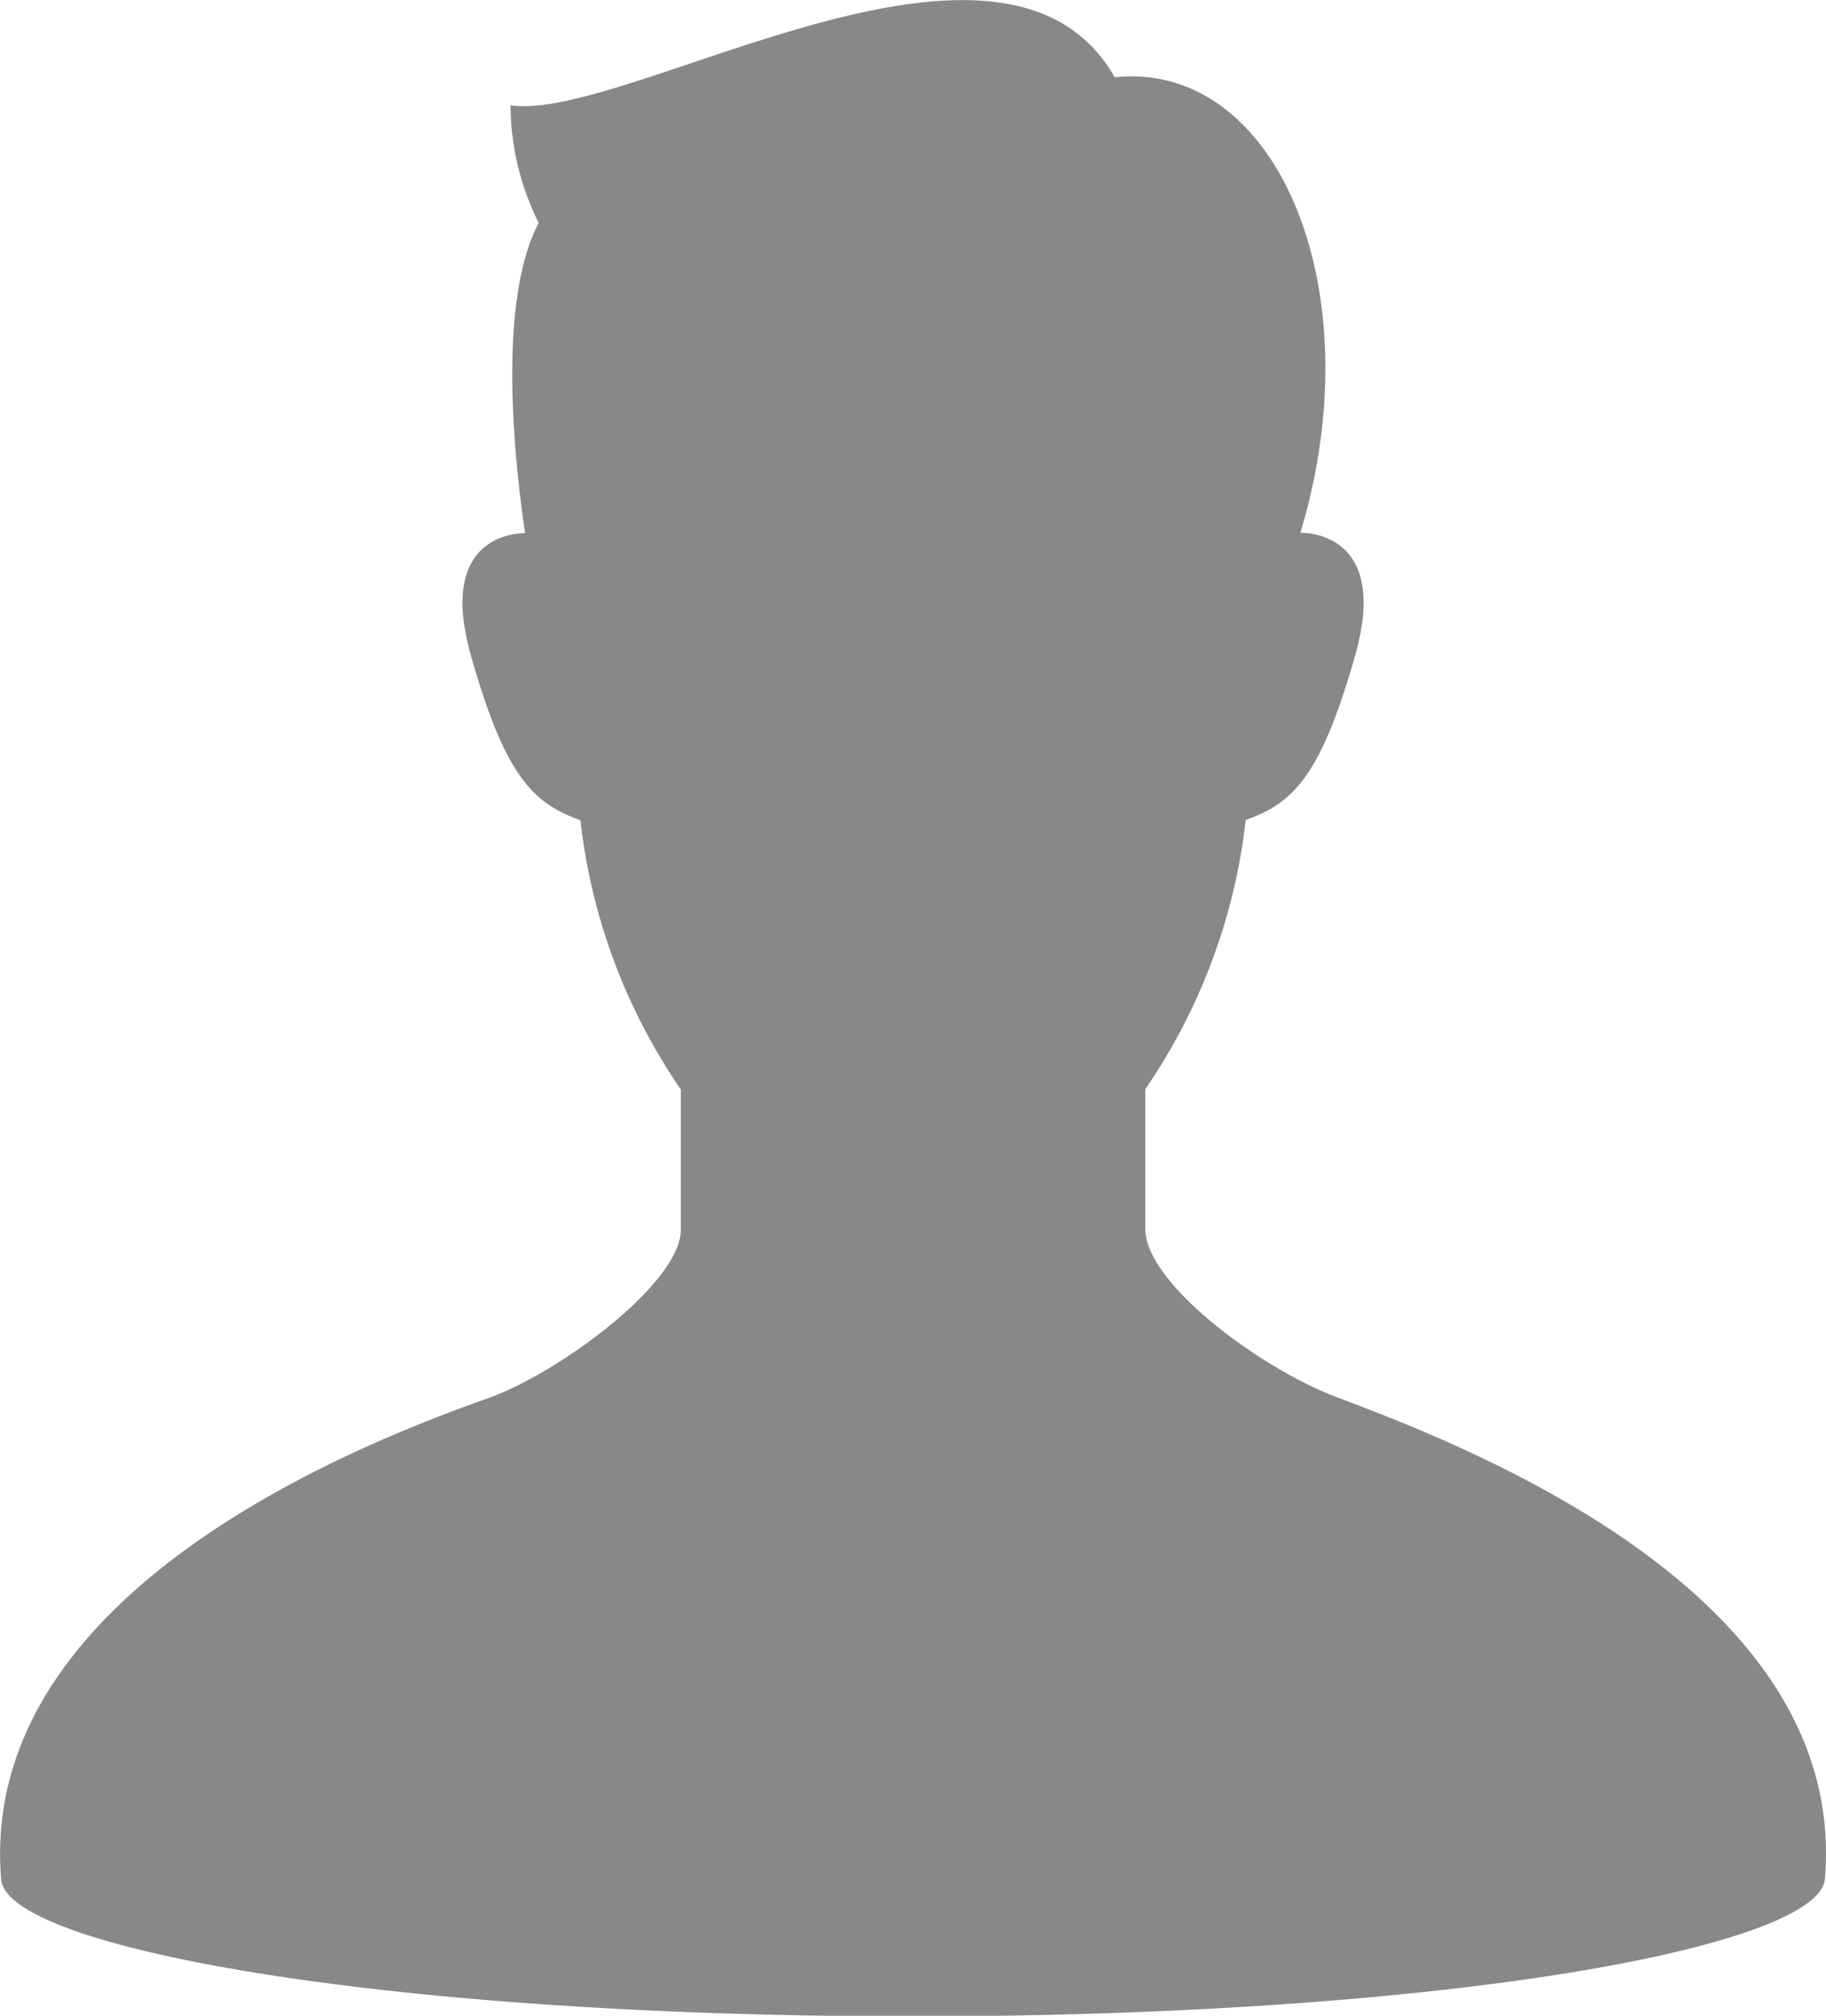
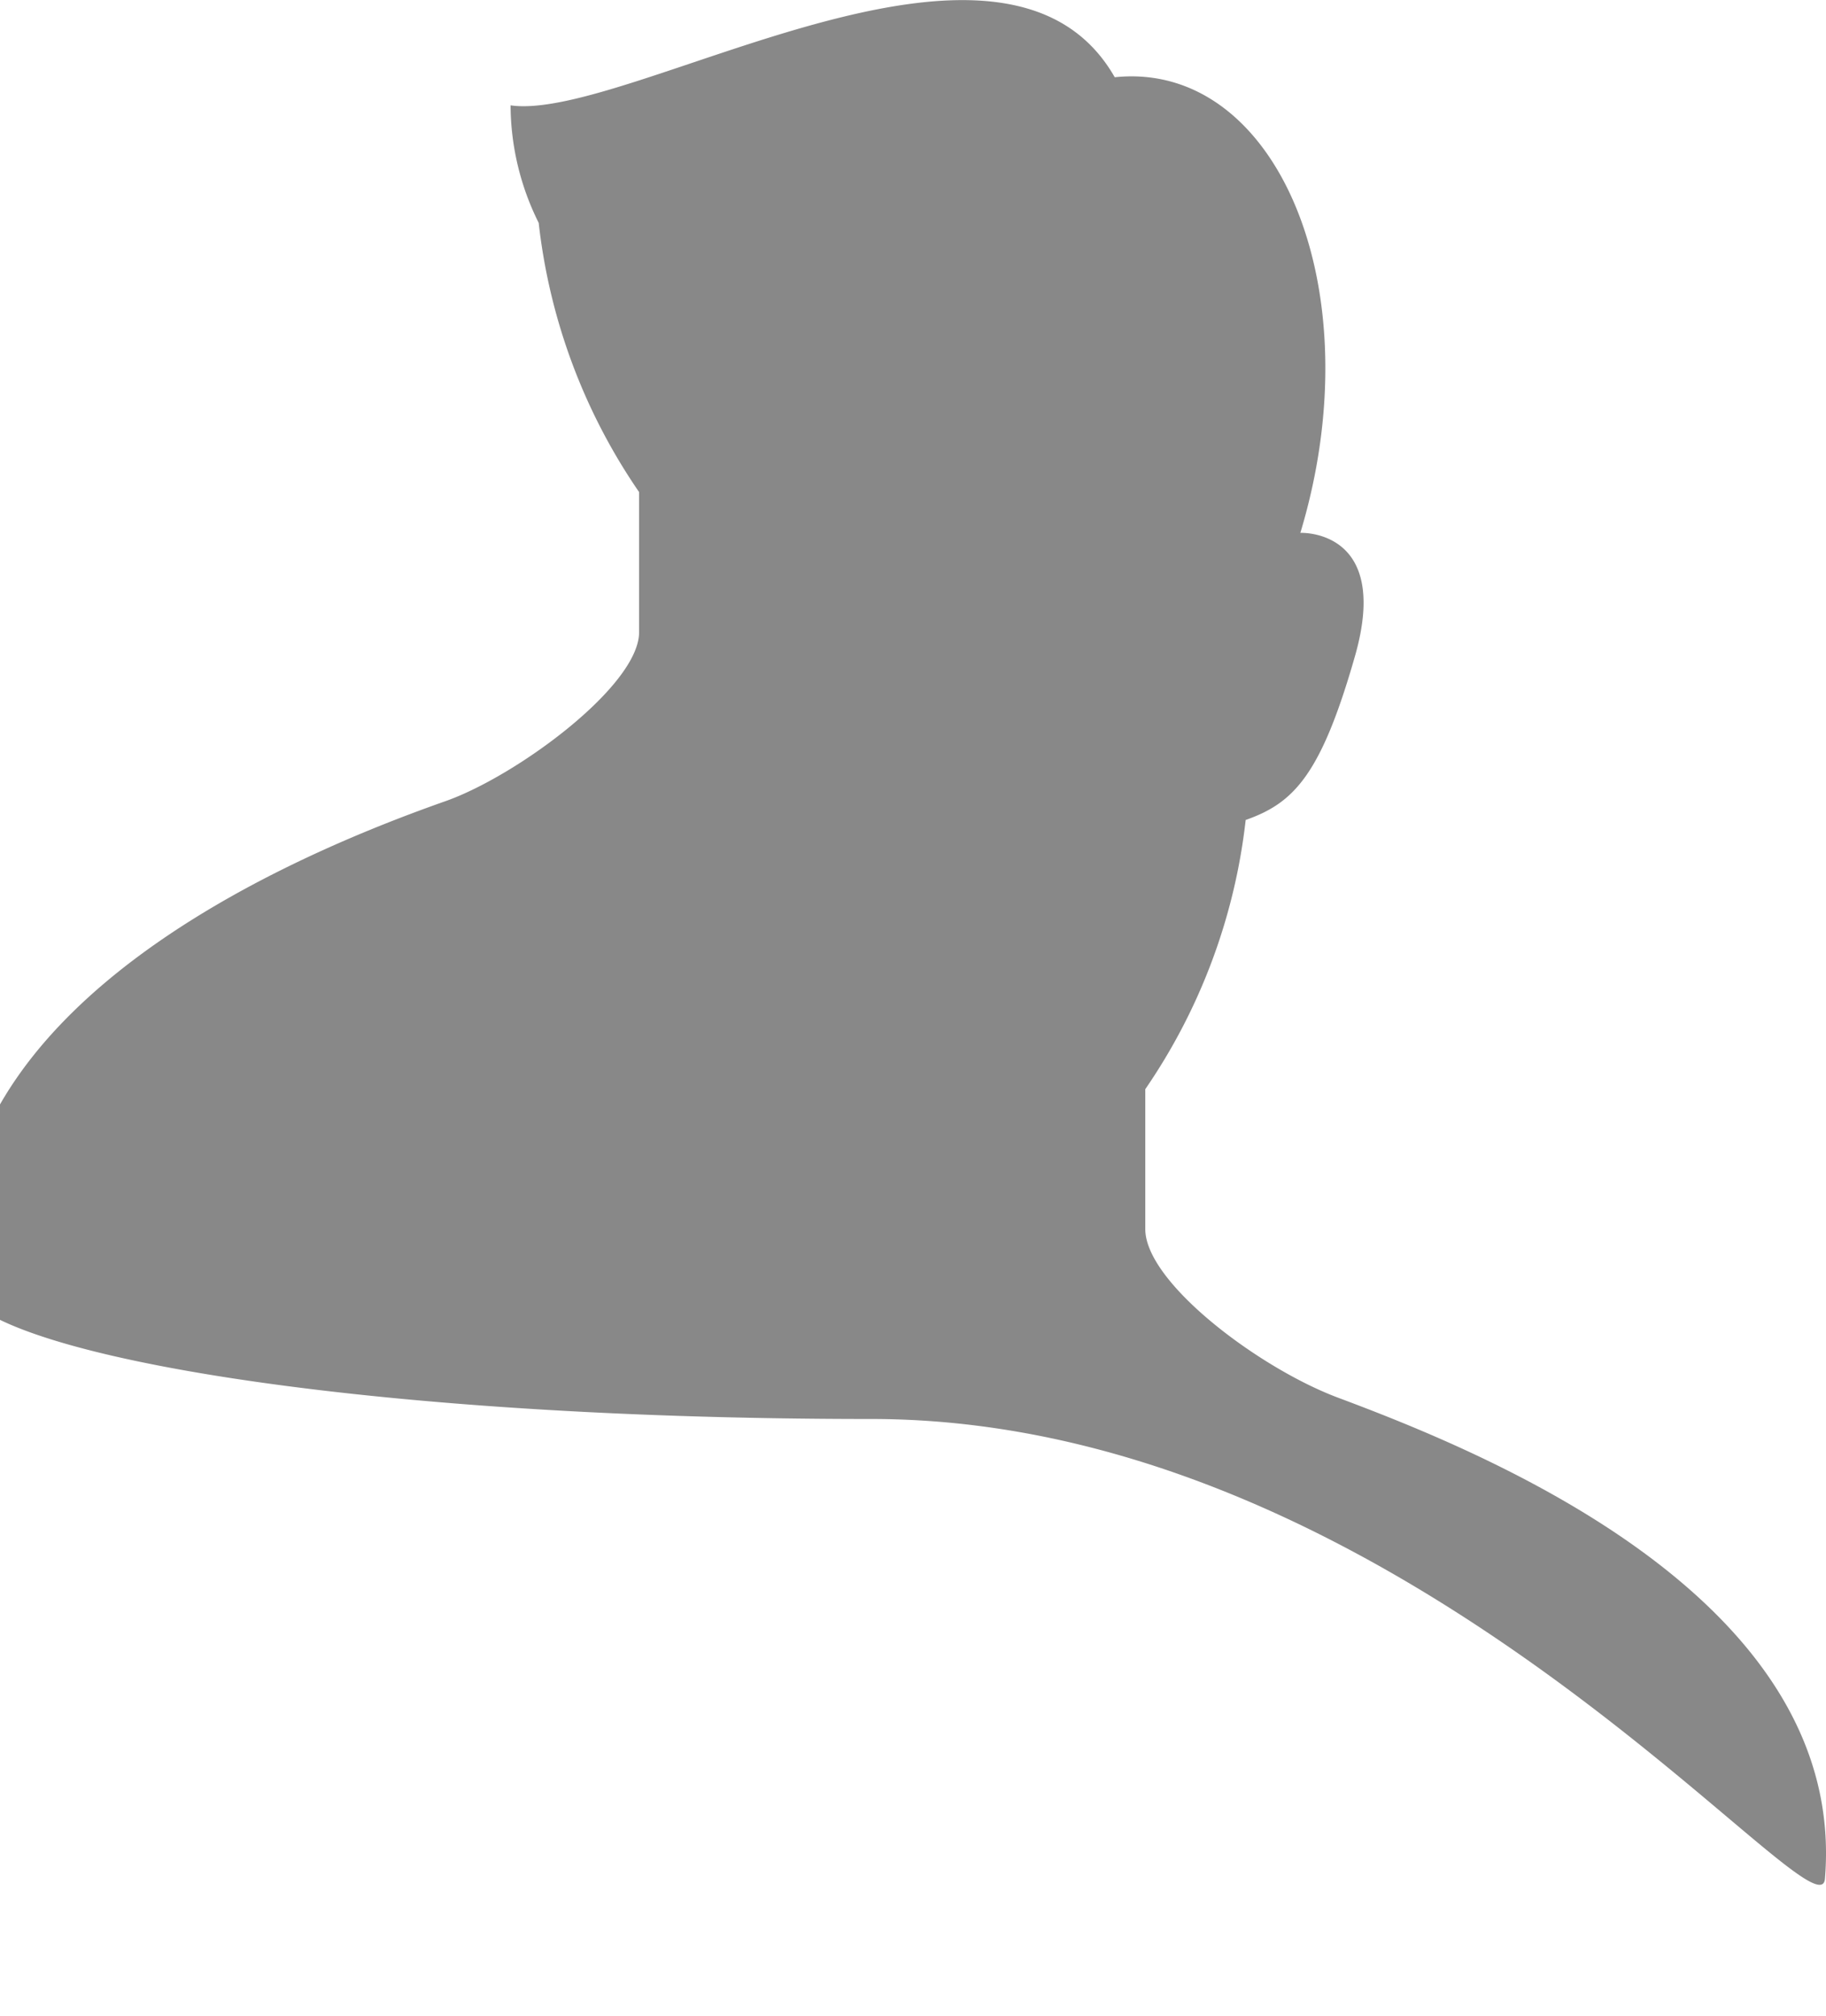
<svg xmlns="http://www.w3.org/2000/svg" width="32.463" height="35.835" viewBox="0 0 32.463 35.835">
  <g id="人物アイコン" transform="translate(-24.092 0.001)">
-     <path id="パス_1312" data-name="パス 1312" d="M47.885,24.848c-1.4-.522-3.432-2.046-3.432-3V19.362a10.532,10.532,0,0,0,1.785-4.786c.851-.3,1.337-.79,1.944-2.916.645-2.265-.972-2.188-.972-2.188,1.308-4.331-.414-8.4-3.3-8.1-1.99-3.481-8.653.8-10.741.5a4.717,4.717,0,0,0,.5,2.089c-.726,1.378-.446,4.126-.242,5.516-.118,0-1.58.013-.96,2.188.607,2.126,1.093,2.612,1.944,2.916a10.515,10.515,0,0,0,1.785,4.786v2.491c0,.949-2.163,2.548-3.432,3-2.622.923-9.067,3.579-8.651,8.554.1,1.194,6.664,2.433,16.212,2.433S56.436,34.6,56.536,33.4C56.952,28.423,50.491,25.823,47.885,24.848Z" transform="translate(0 0)" fill="#888" />
+     <path id="パス_1312" data-name="パス 1312" d="M47.885,24.848c-1.4-.522-3.432-2.046-3.432-3V19.362a10.532,10.532,0,0,0,1.785-4.786c.851-.3,1.337-.79,1.944-2.916.645-2.265-.972-2.188-.972-2.188,1.308-4.331-.414-8.4-3.3-8.1-1.99-3.481-8.653.8-10.741.5a4.717,4.717,0,0,0,.5,2.089a10.515,10.515,0,0,0,1.785,4.786v2.491c0,.949-2.163,2.548-3.432,3-2.622.923-9.067,3.579-8.651,8.554.1,1.194,6.664,2.433,16.212,2.433S56.436,34.6,56.536,33.4C56.952,28.423,50.491,25.823,47.885,24.848Z" transform="translate(0 0)" fill="#888" />
  </g>
</svg>